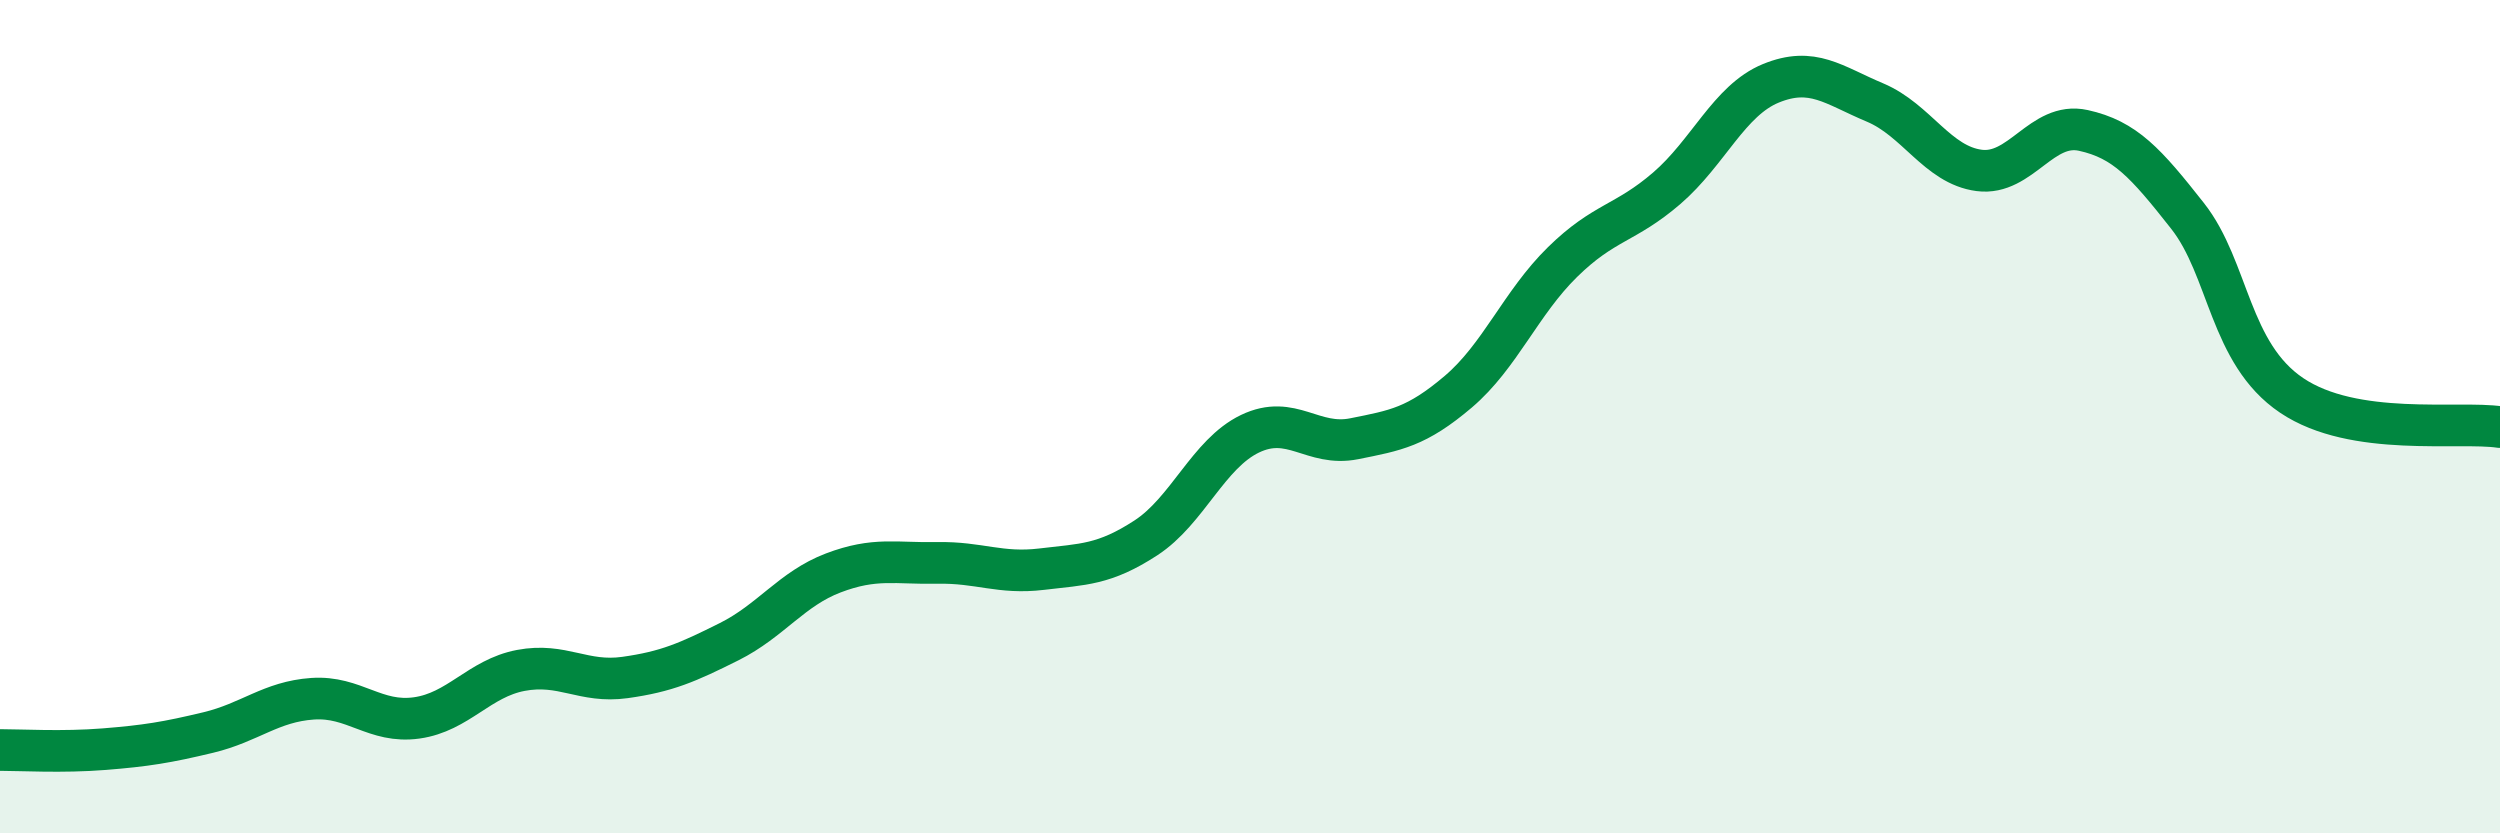
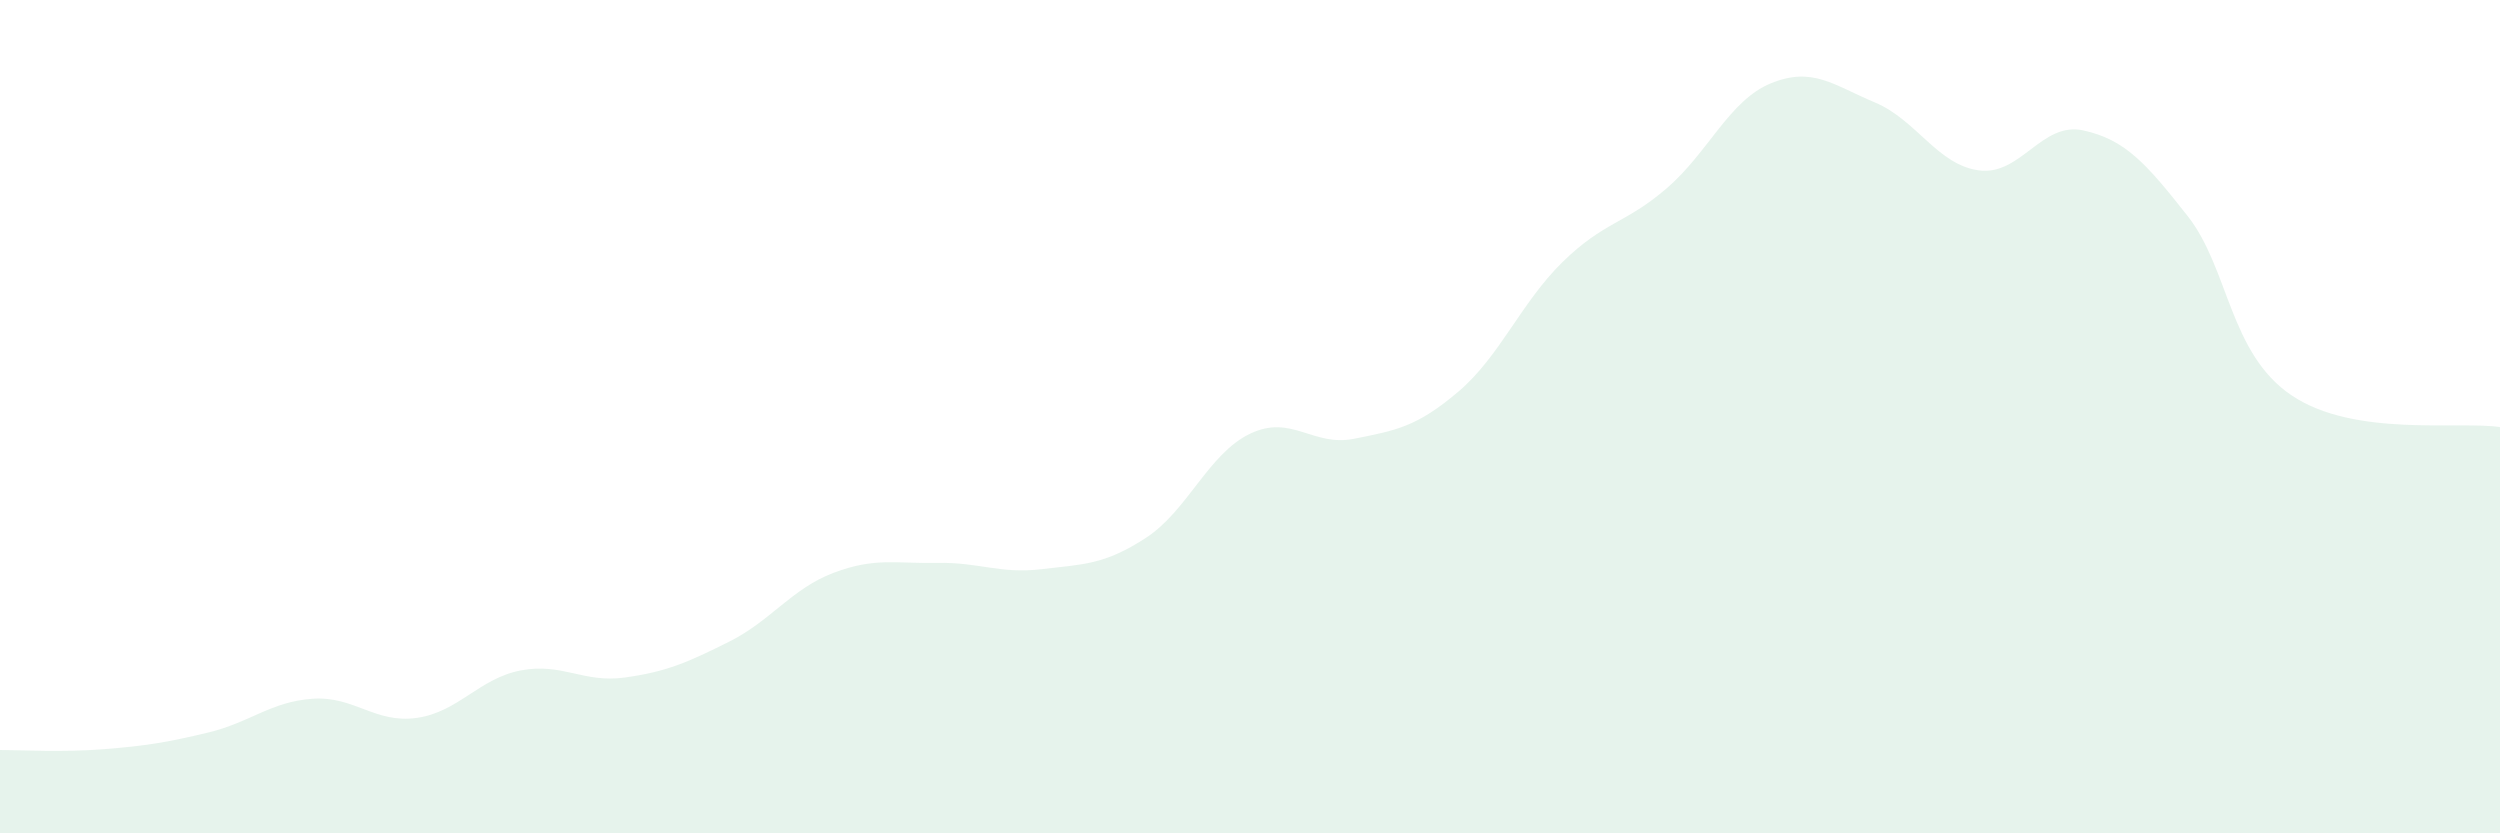
<svg xmlns="http://www.w3.org/2000/svg" width="60" height="20" viewBox="0 0 60 20">
  <path d="M 0,18 C 0.5,18 1.5,18.06 2.5,17.98 C 3.5,17.9 4,17.82 5,17.58 C 6,17.34 6.5,16.84 7.5,16.77 C 8.5,16.7 9,17.37 10,17.23 C 11,17.09 11.5,16.28 12.5,16.09 C 13.5,15.9 14,16.4 15,16.26 C 16,16.12 16.5,15.9 17.5,15.4 C 18.5,14.9 19,14.13 20,13.75 C 21,13.37 21.5,13.53 22.5,13.51 C 23.5,13.49 24,13.78 25,13.66 C 26,13.54 26.5,13.56 27.5,12.91 C 28.5,12.26 29,10.89 30,10.41 C 31,9.93 31.5,10.73 32.5,10.53 C 33.5,10.33 34,10.25 35,9.4 C 36,8.55 36.5,7.27 37.5,6.29 C 38.5,5.31 39,5.38 40,4.52 C 41,3.66 41.5,2.41 42.5,2 C 43.5,1.59 44,2.04 45,2.46 C 46,2.88 46.5,3.96 47.5,4.09 C 48.5,4.22 49,2.91 50,3.13 C 51,3.35 51.5,3.91 52.5,5.18 C 53.5,6.45 53.5,8.48 55,9.49 C 56.5,10.5 59,10.1 60,10.25L60 20L0 20Z" fill="#008740" opacity="0.1" stroke-linecap="round" stroke-linejoin="round" />
-   <path d="M 0,18 C 0.5,18 1.5,18.06 2.5,17.98 C 3.5,17.9 4,17.82 5,17.58 C 6,17.34 6.5,16.84 7.5,16.77 C 8.5,16.7 9,17.37 10,17.23 C 11,17.09 11.5,16.28 12.5,16.09 C 13.5,15.9 14,16.4 15,16.26 C 16,16.12 16.5,15.9 17.5,15.4 C 18.5,14.9 19,14.13 20,13.75 C 21,13.37 21.5,13.53 22.5,13.51 C 23.5,13.49 24,13.78 25,13.66 C 26,13.54 26.5,13.56 27.5,12.91 C 28.5,12.26 29,10.89 30,10.41 C 31,9.93 31.5,10.73 32.5,10.53 C 33.5,10.33 34,10.25 35,9.4 C 36,8.55 36.5,7.27 37.5,6.29 C 38.5,5.31 39,5.38 40,4.52 C 41,3.66 41.5,2.41 42.5,2 C 43.5,1.59 44,2.04 45,2.46 C 46,2.88 46.5,3.96 47.5,4.09 C 48.5,4.22 49,2.91 50,3.13 C 51,3.35 51.5,3.91 52.5,5.18 C 53.5,6.45 53.5,8.48 55,9.49 C 56.5,10.5 59,10.1 60,10.25" stroke="#008740" stroke-width="1" fill="none" stroke-linecap="round" stroke-linejoin="round" />
</svg>